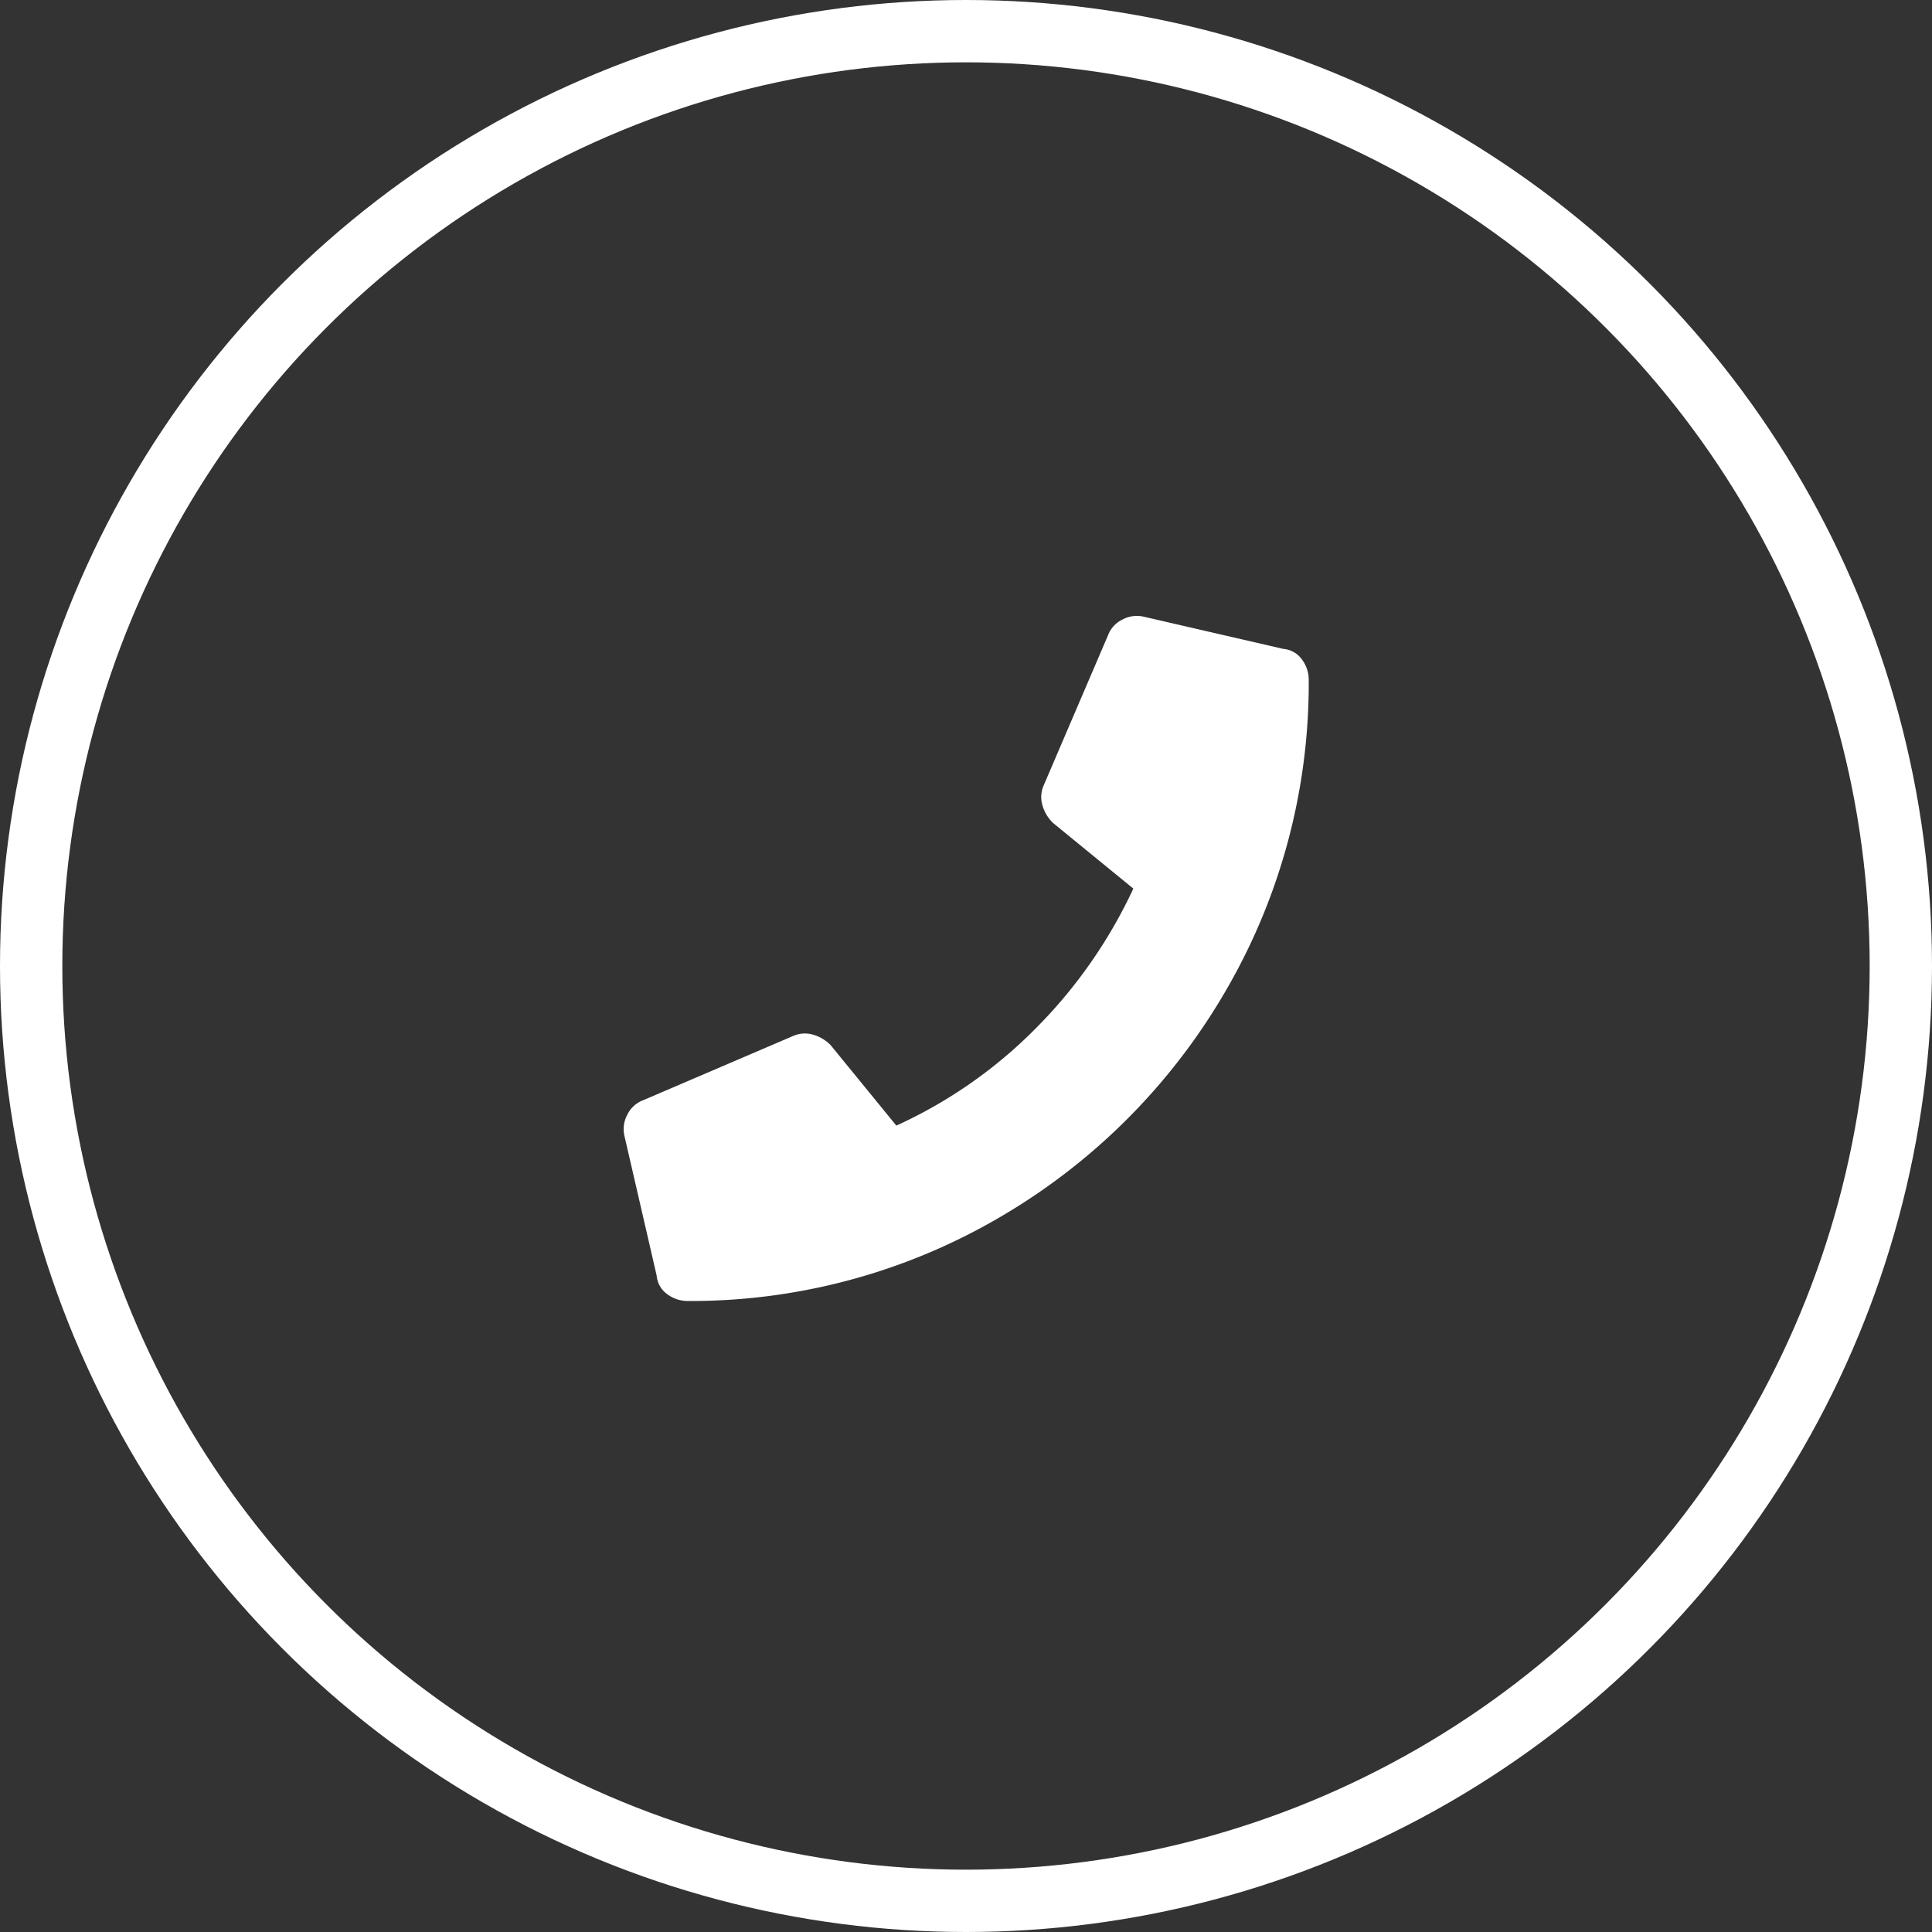
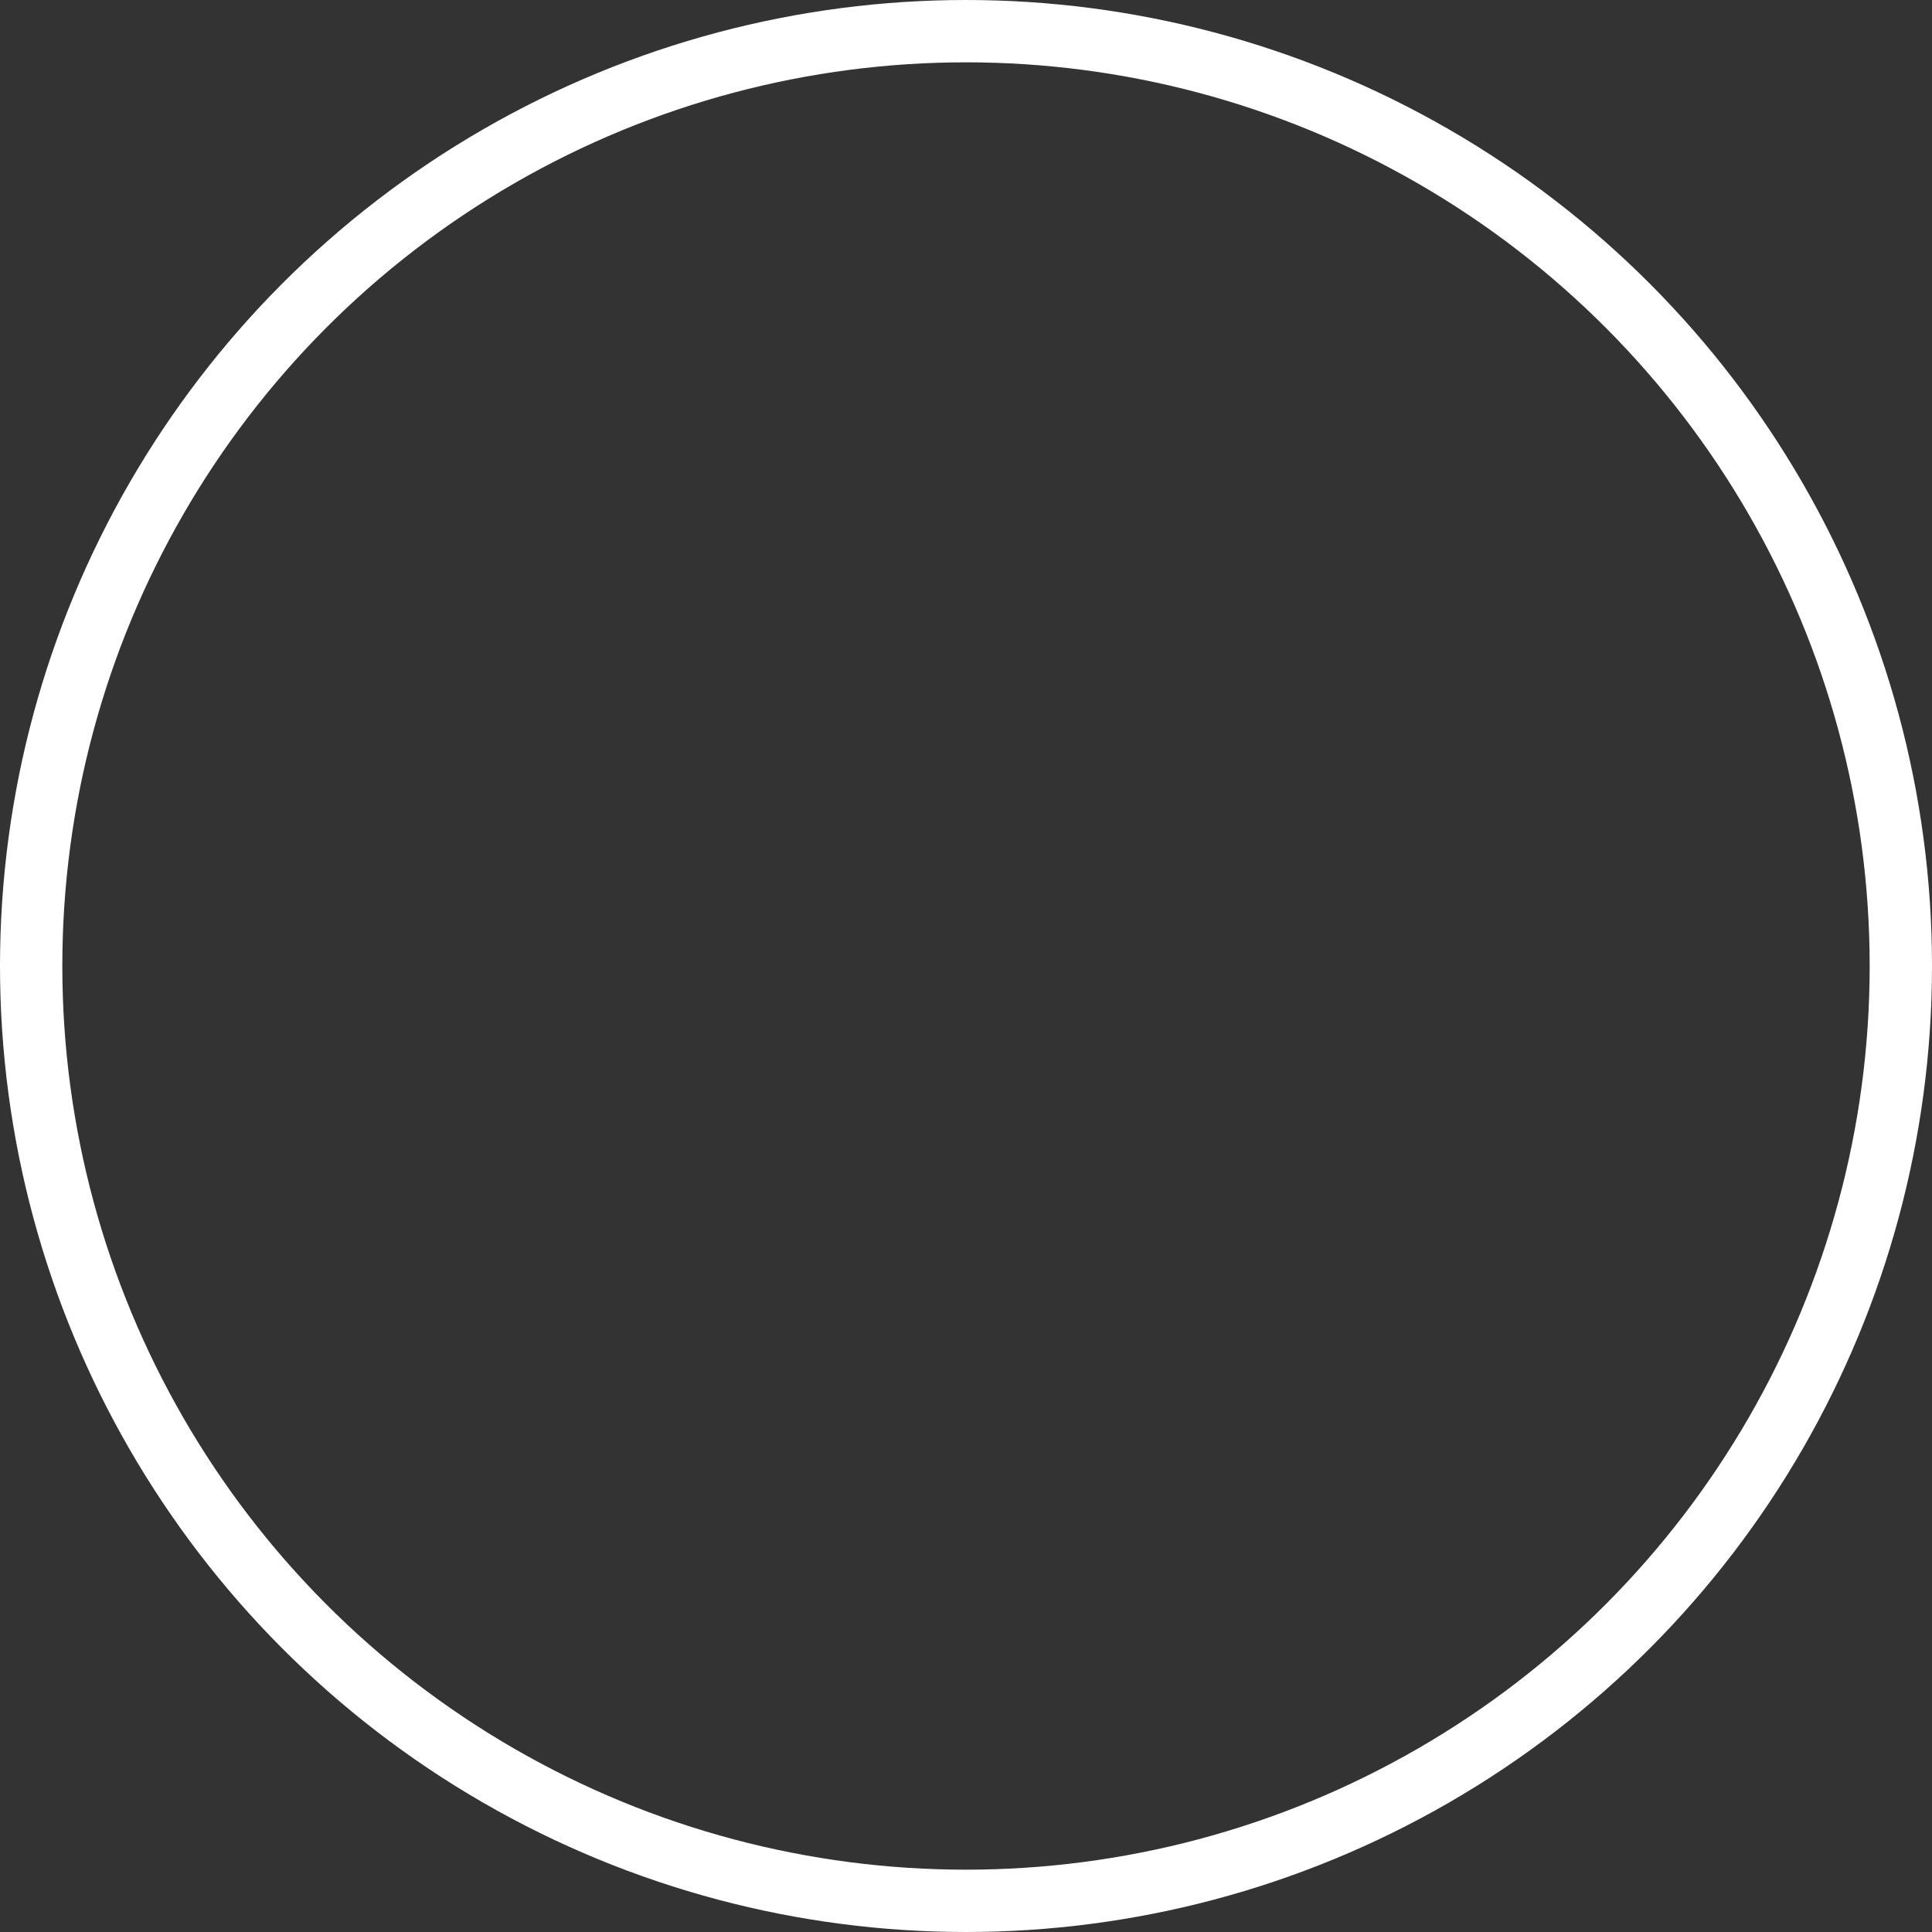
<svg xmlns="http://www.w3.org/2000/svg" width="62" height="62" viewBox="0 0 62 62">
  <rect x="0" y="0" width="62" height="62" fill="#333333" stroke="none" />
  <g transform="translate(-3704 -1438)">
-     <path d="M10.184-18.176a.815.815,0,0,1,.6.344,1.088,1.088,0,0,1,.215.645A19.61,19.61,0,0,1,8.293-7.133,20.033,20.033,0,0,1,1.117.043,19.61,19.61,0,0,1-8.938,2.75a1.088,1.088,0,0,1-.645-.215.815.815,0,0,1-.344-.6l-1.031-4.469a.97.97,0,0,1,.086-.687.925.925,0,0,1,.516-.473l4.812-2.062A.931.931,0,0,1-4.92-5.8a1.28,1.28,0,0,1,.58.344l2.105,2.578a15.1,15.1,0,0,0,4.49-3.137,15.786,15.786,0,0,0,3.115-4.469L2.793-12.59a1.28,1.28,0,0,1-.344-.58.931.931,0,0,1,.043-.623l2.062-4.812a.925.925,0,0,1,.473-.516.97.97,0,0,1,.687-.086Z" transform="translate(3735 1477)" fill="#fff" />
    <g transform="translate(4095.5 1795.5)">
      <g transform="translate(-391.5 -357.5)" fill="none" stroke="#fff" stroke-width="2">
-         <circle cx="31" cy="31" r="31" stroke="none" />
        <circle cx="31" cy="31" r="30" fill="none" />
      </g>
    </g>
  </g>
</svg>